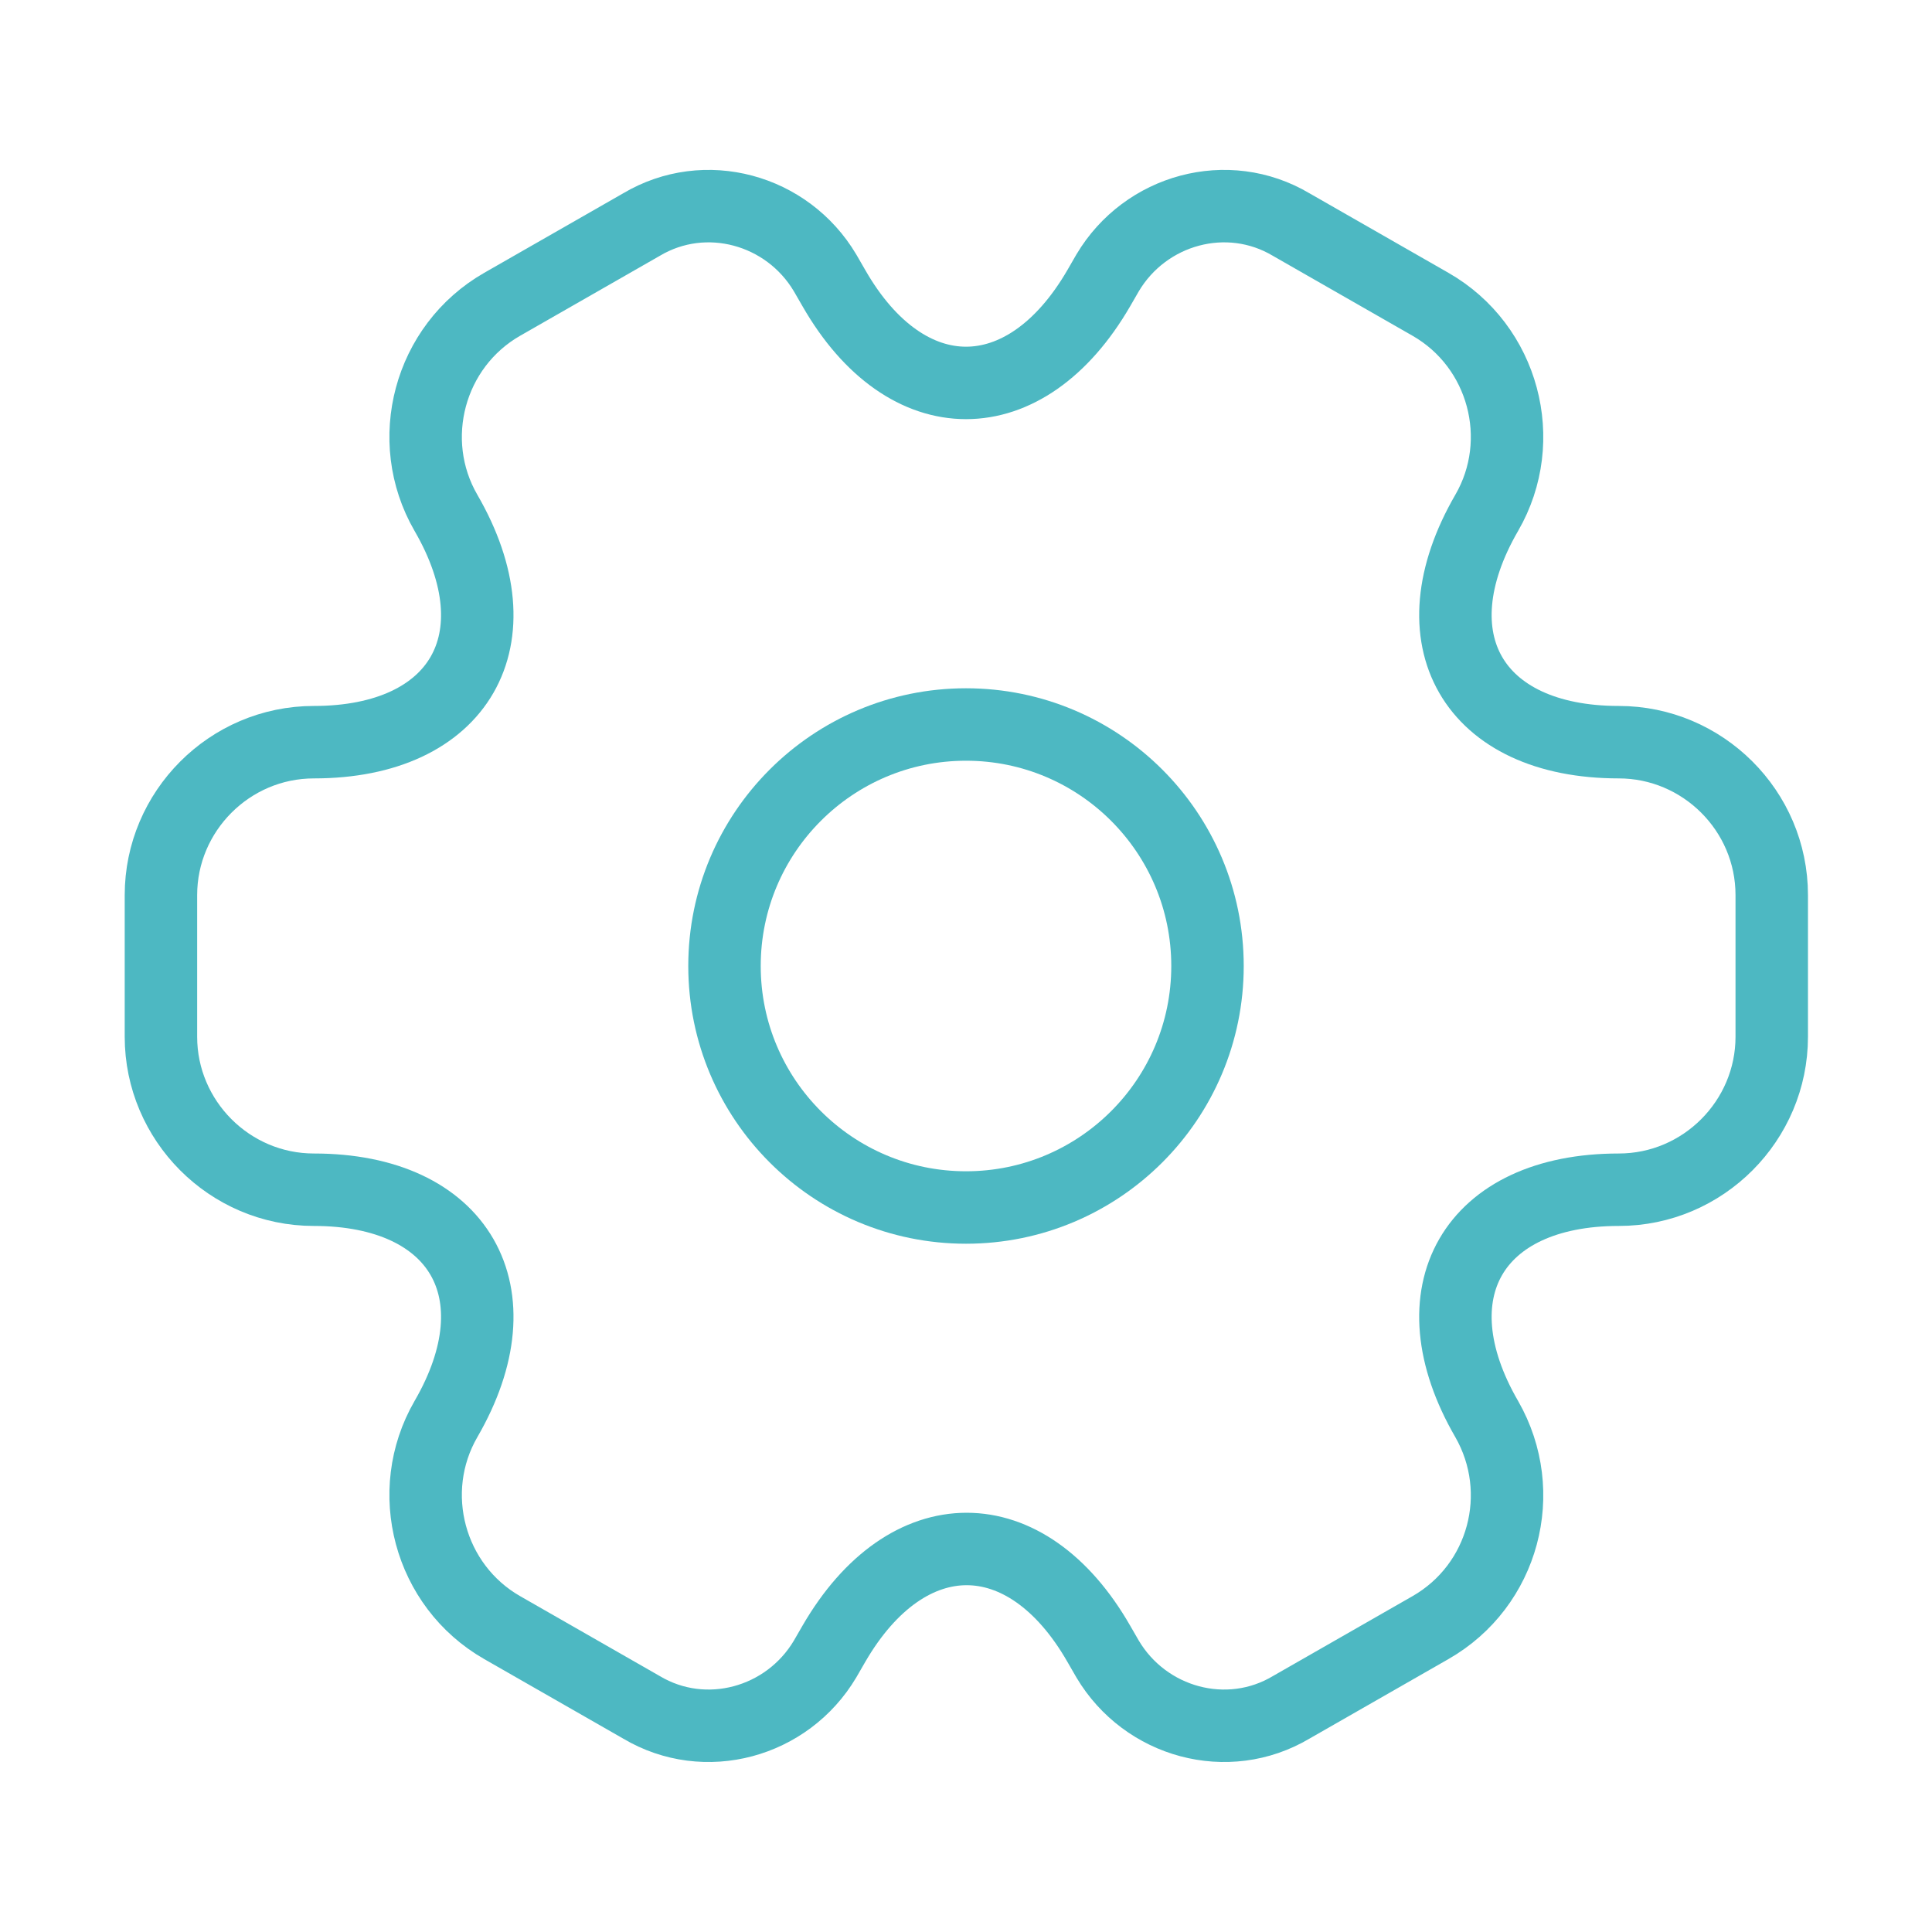
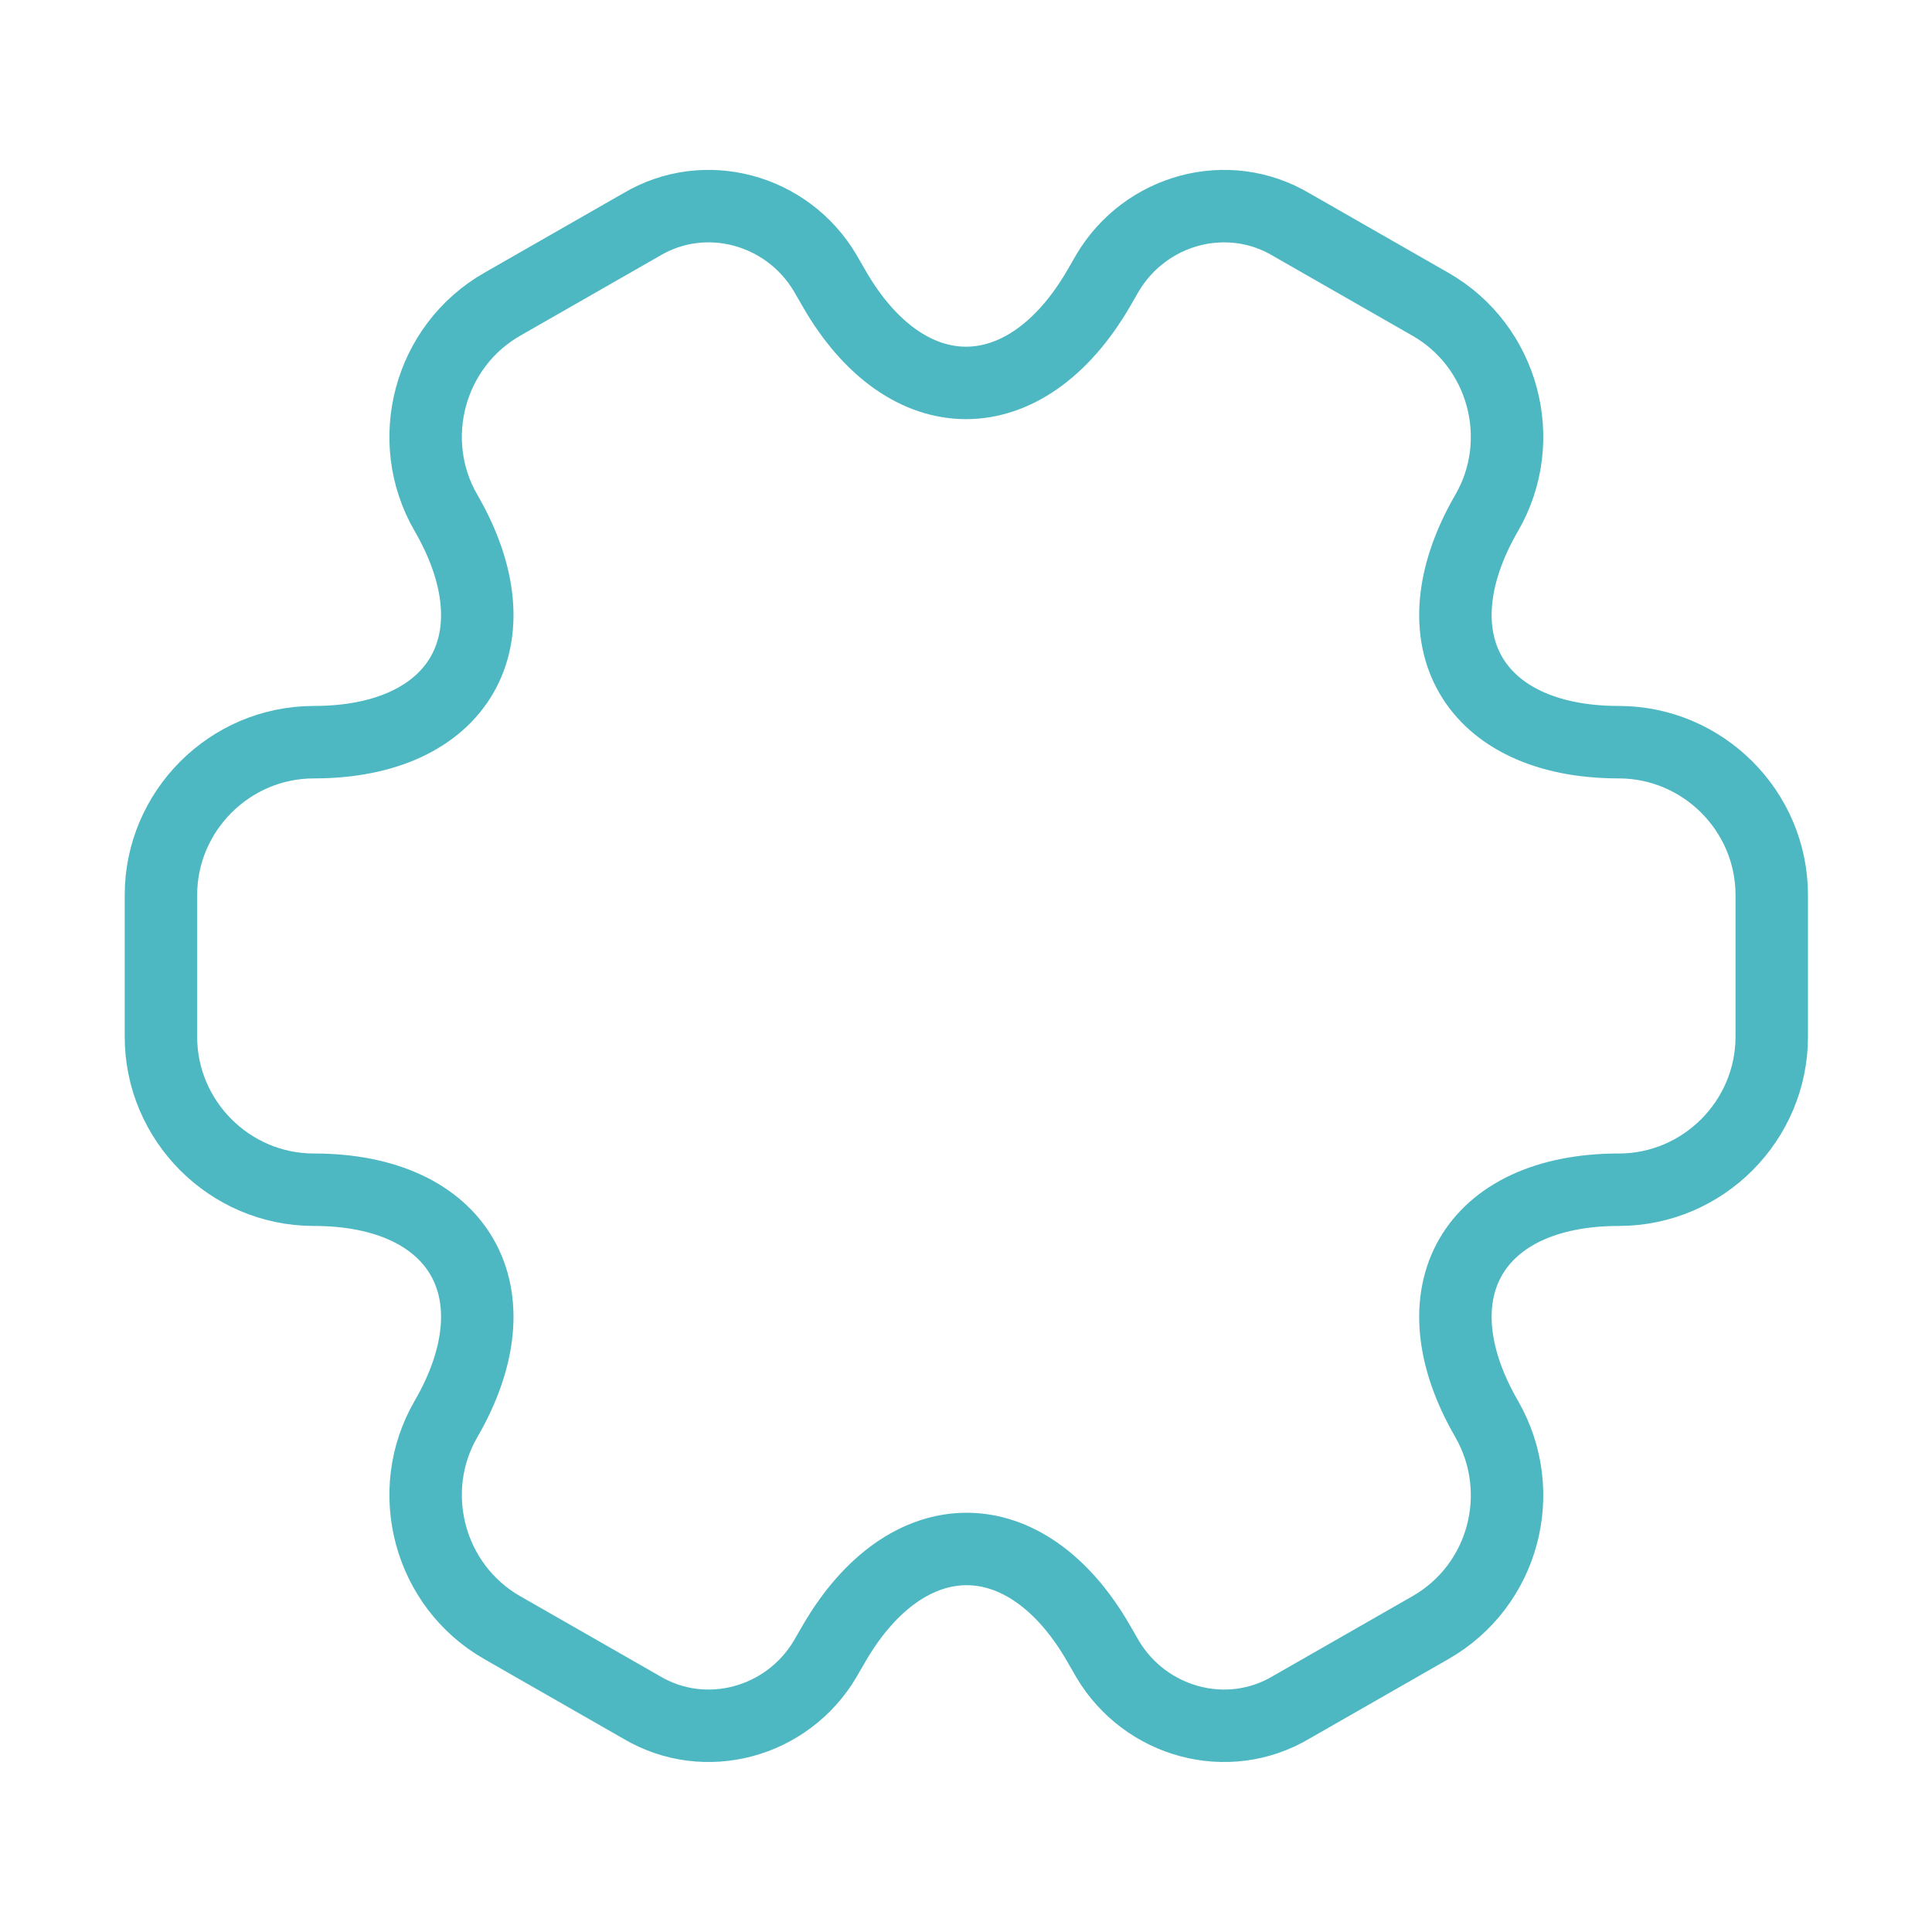
<svg xmlns="http://www.w3.org/2000/svg" width="40" height="40" viewBox="0 0 40 40" fill="none">
-   <path d="M20 25C22.761 25 25 22.761 25 20C25 17.239 22.761 15 20 15C17.239 15 15 17.239 15 20C15 22.761 17.239 25 20 25Z" stroke="#4DB8C2" stroke-width="1.5" stroke-miterlimit="10" stroke-linecap="round" stroke-linejoin="round" />
  <path d="M3.332 21.466V18.532C3.332 16.799 4.749 15.366 6.499 15.366C9.515 15.366 10.749 13.232 9.232 10.616C8.365 9.116 8.882 7.166 10.399 6.299L13.282 4.649C14.599 3.866 16.299 4.332 17.082 5.649L17.265 5.966C18.765 8.582 21.232 8.582 22.749 5.966L22.932 5.649C23.715 4.332 25.415 3.866 26.732 4.649L29.615 6.299C31.132 7.166 31.649 9.116 30.782 10.616C29.265 13.232 30.499 15.366 33.515 15.366C35.249 15.366 36.682 16.782 36.682 18.532V21.466C36.682 23.199 35.265 24.632 33.515 24.632C30.499 24.632 29.265 26.766 30.782 29.382C31.649 30.899 31.132 32.832 29.615 33.699L26.732 35.349C25.415 36.132 23.715 35.666 22.932 34.349L22.749 34.032C21.249 31.416 18.782 31.416 17.265 34.032L17.082 34.349C16.299 35.666 14.599 36.132 13.282 35.349L10.399 33.699C8.882 32.832 8.365 30.882 9.232 29.382C10.749 26.766 9.515 24.632 6.499 24.632C4.749 24.632 3.332 23.199 3.332 21.466Z" stroke="#4DB8C2" stroke-width="1.5" stroke-miterlimit="10" stroke-linecap="round" stroke-linejoin="round" />
</svg>